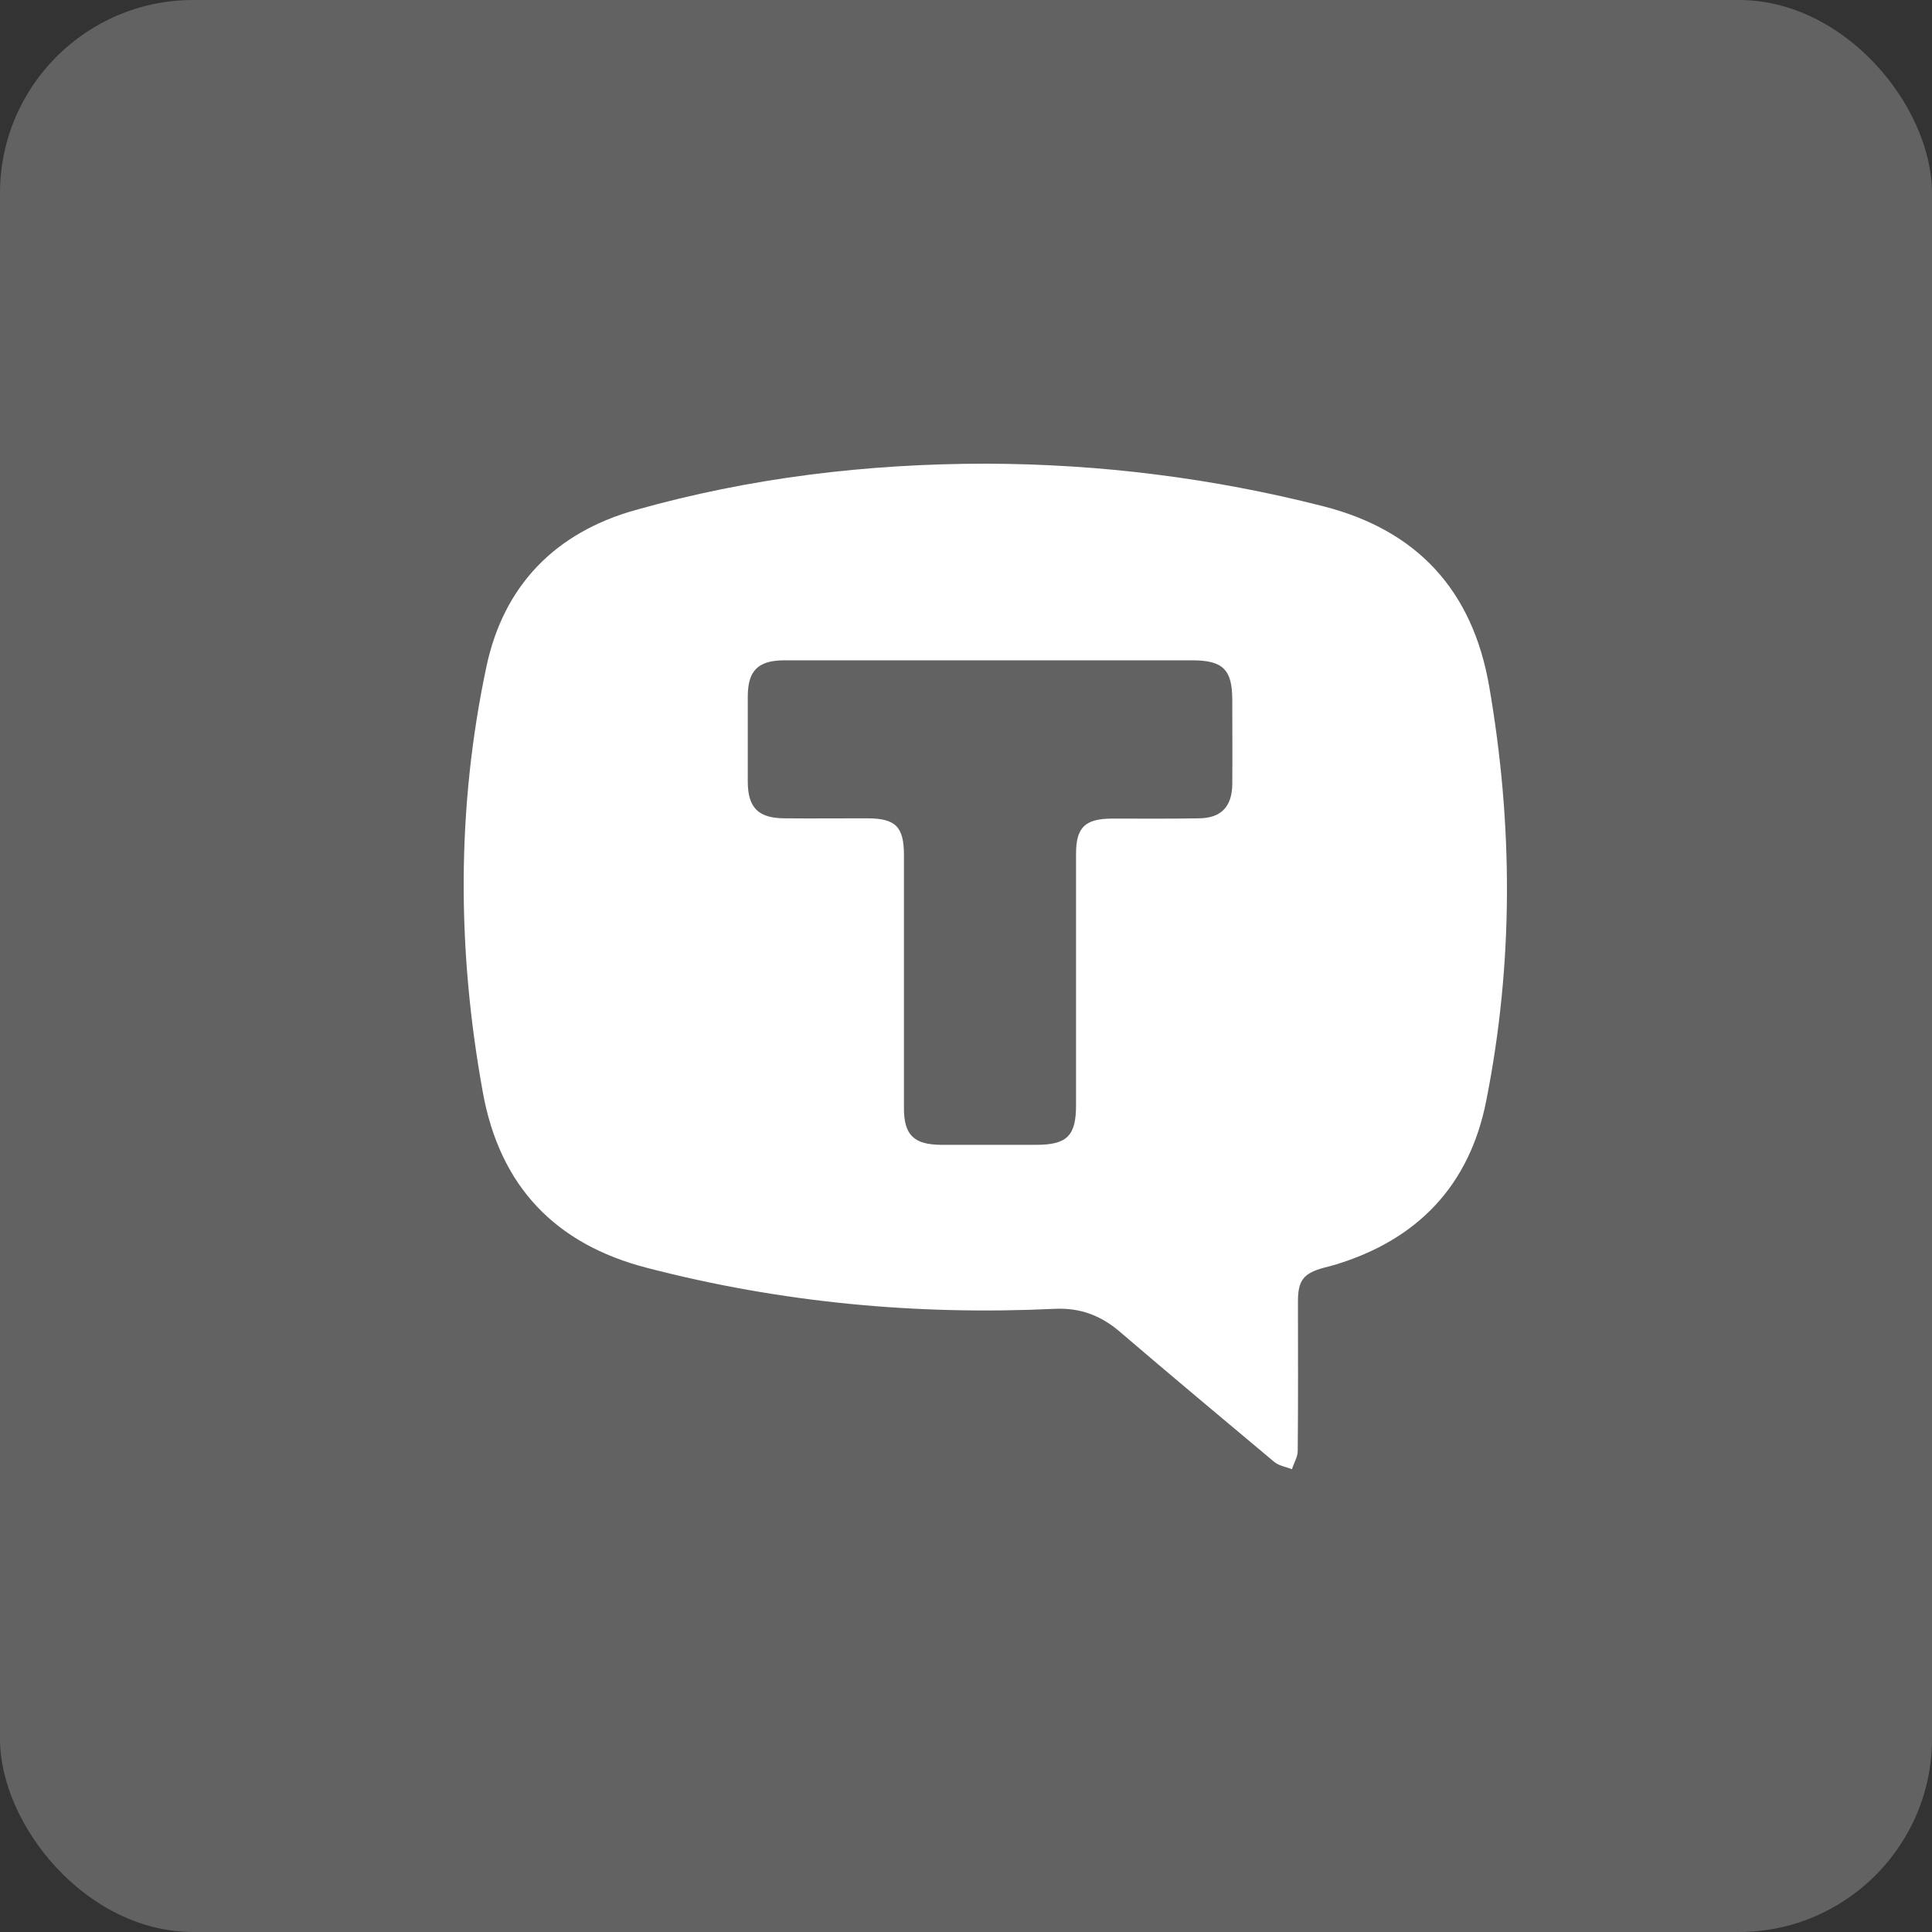
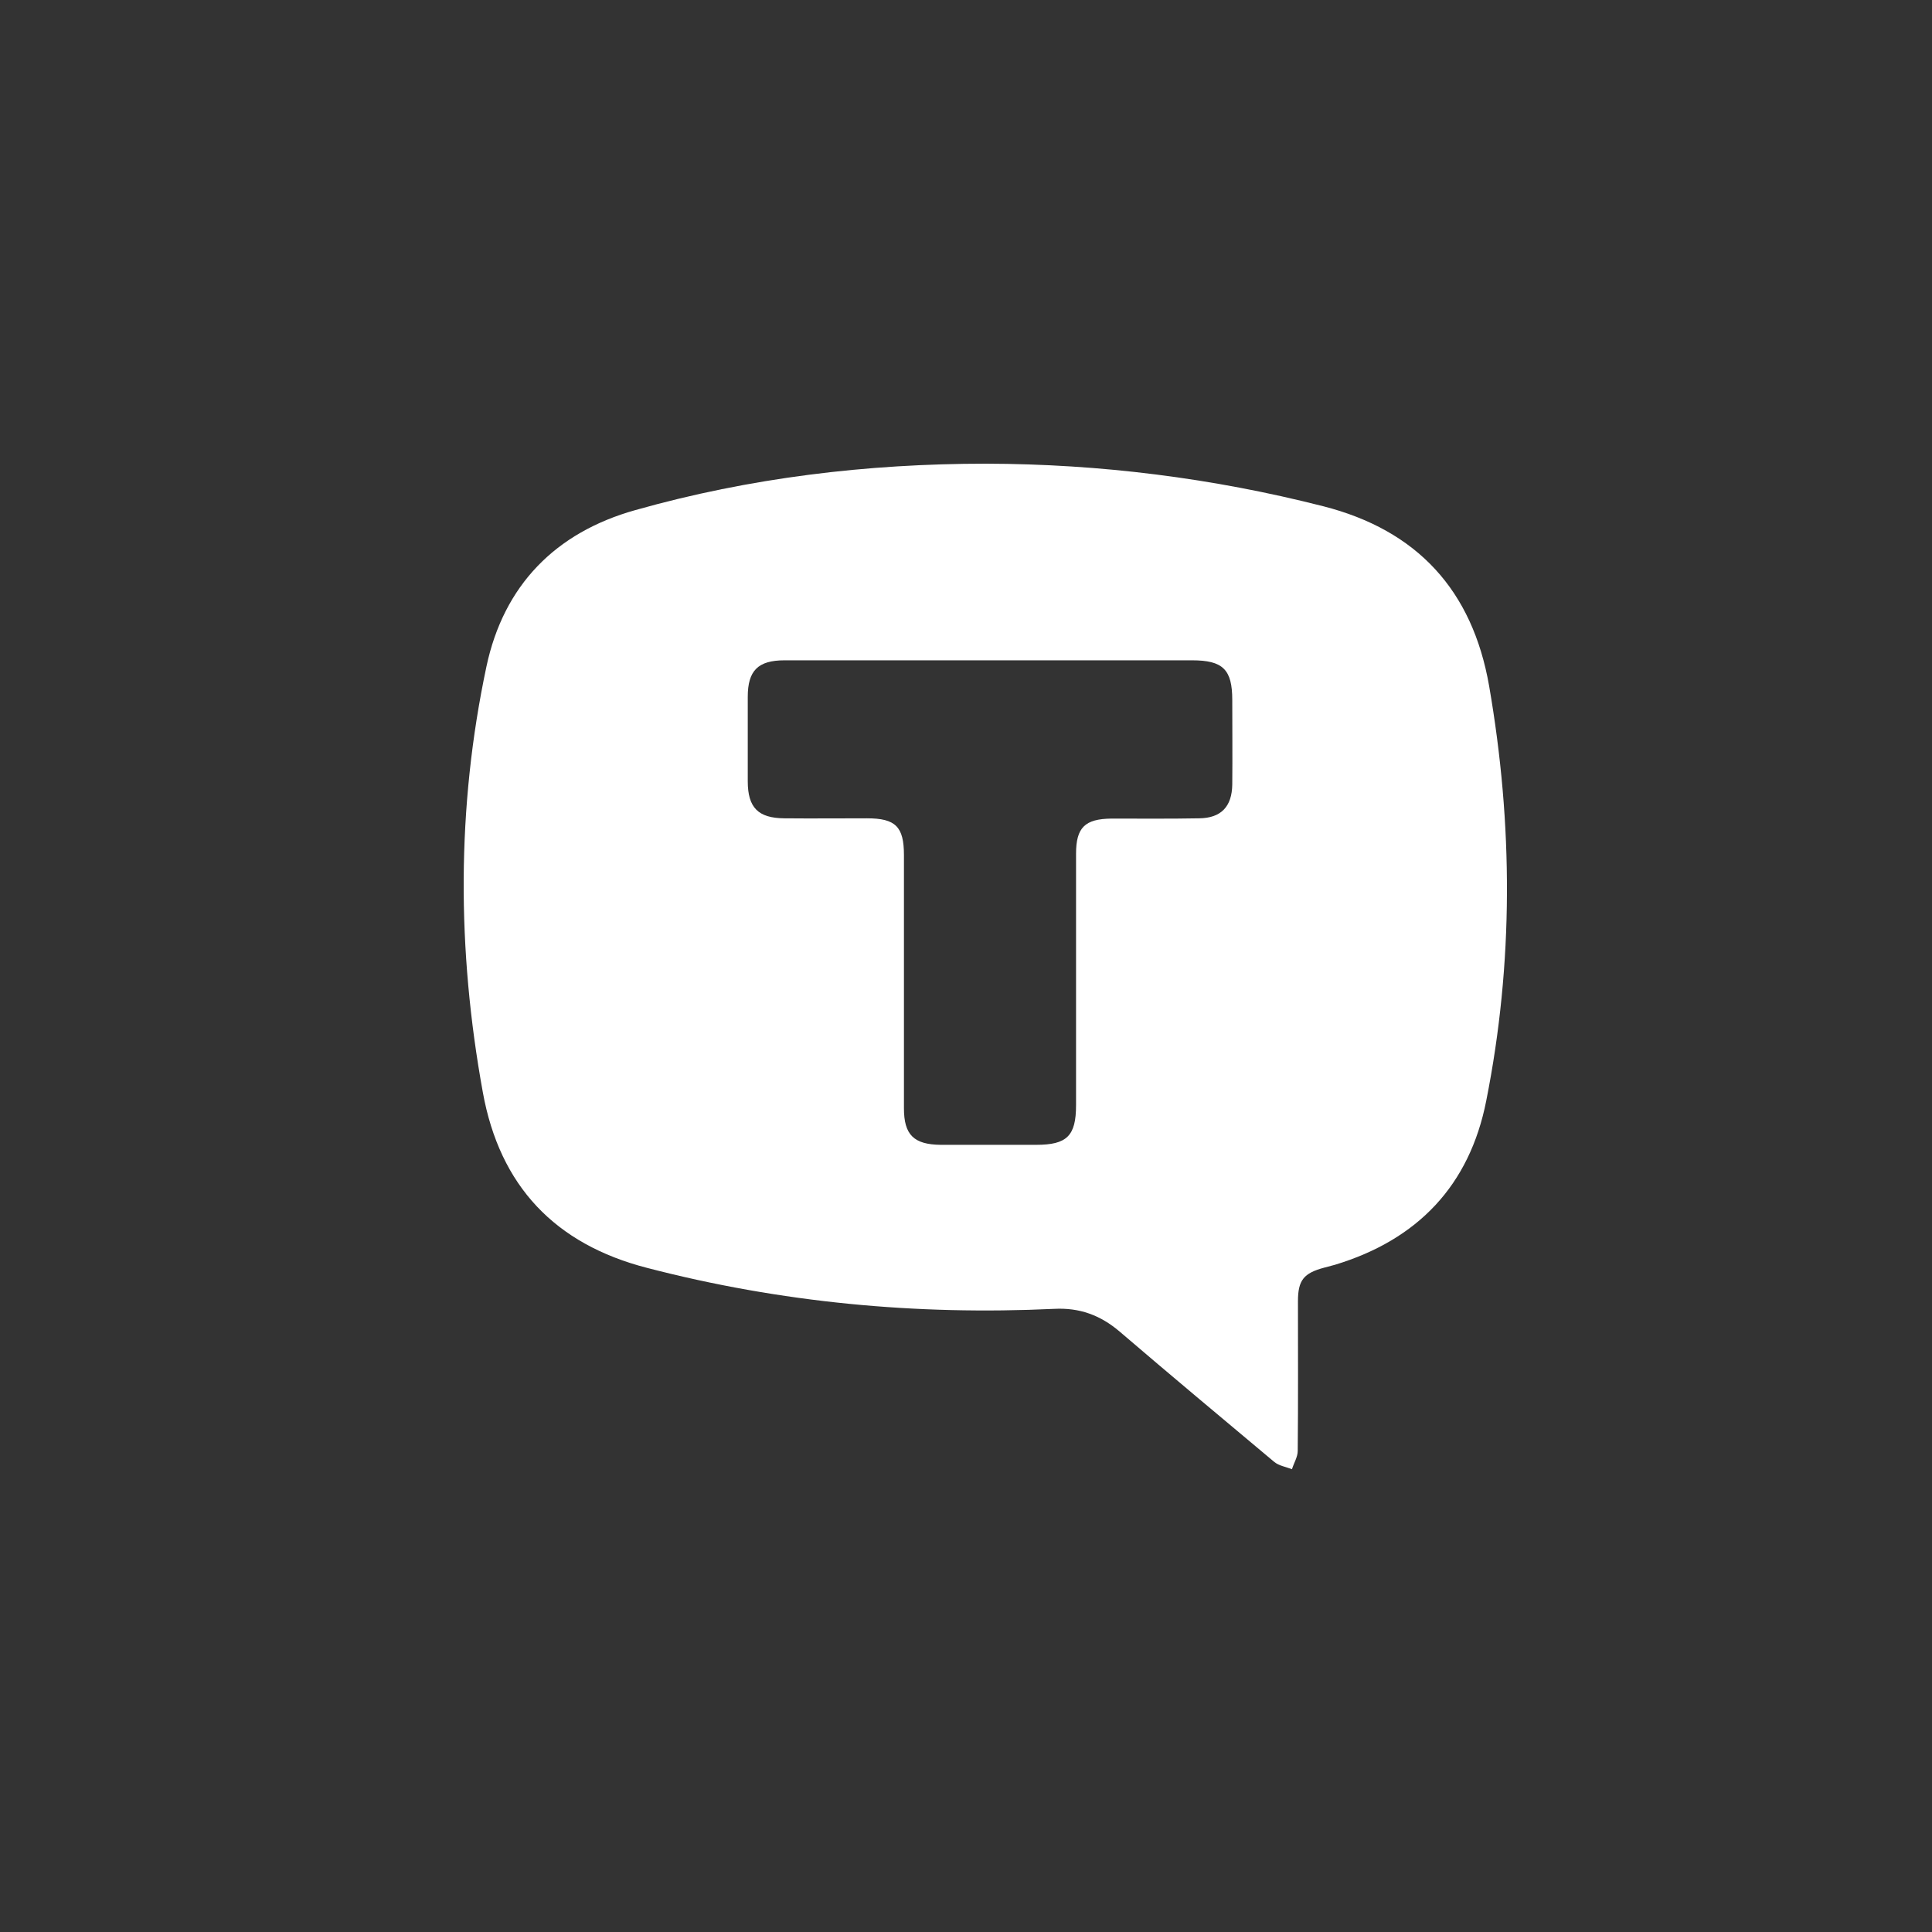
<svg xmlns="http://www.w3.org/2000/svg" width="50" height="50" viewBox="0 0 50 50" fill="none">
  <rect x="0" y="0" width="50" height="50" fill="#333333" stroke="none" />
-   <rect width="50" height="50" rx="5" fill="#626262" />
  <path d="M25.52 12C28.469 12.007 31.378 12.371 34.239 13.1C36.682 13.721 38.106 15.28 38.538 17.75C39.159 21.334 39.173 24.917 38.464 28.487C38.032 30.681 36.689 32.084 34.55 32.732C34.455 32.759 34.367 32.779 34.273 32.806C33.74 32.948 33.591 33.13 33.591 33.677C33.591 34.966 33.598 36.262 33.585 37.551C33.585 37.706 33.483 37.868 33.436 38.023C33.281 37.962 33.099 37.935 32.977 37.834C31.641 36.714 30.298 35.594 28.975 34.46C28.476 34.035 27.936 33.839 27.281 33.873C23.718 34.041 20.202 33.711 16.747 32.813C14.364 32.199 12.933 30.694 12.495 28.265C11.827 24.587 11.813 20.908 12.589 17.25C13.035 15.152 14.371 13.782 16.443 13.201C19.405 12.364 22.442 12 25.52 12ZM25.614 17.089C23.846 17.089 22.071 17.089 20.303 17.089C19.615 17.089 19.352 17.358 19.352 18.033C19.352 18.762 19.352 19.491 19.352 20.22C19.352 20.902 19.622 21.172 20.296 21.178C21.012 21.185 21.727 21.178 22.436 21.178C23.178 21.178 23.394 21.394 23.394 22.13C23.394 24.317 23.394 26.496 23.394 28.683C23.394 29.371 23.651 29.621 24.346 29.628C25.169 29.628 25.992 29.628 26.816 29.628C27.612 29.628 27.848 29.398 27.848 28.602C27.848 26.436 27.848 24.262 27.848 22.096C27.848 21.415 28.078 21.192 28.766 21.185C29.522 21.185 30.278 21.192 31.034 21.178C31.601 21.172 31.884 20.875 31.891 20.301C31.898 19.572 31.891 18.843 31.891 18.114C31.891 17.325 31.648 17.089 30.851 17.089C29.104 17.089 27.356 17.089 25.614 17.089Z" fill="white" />
</svg>